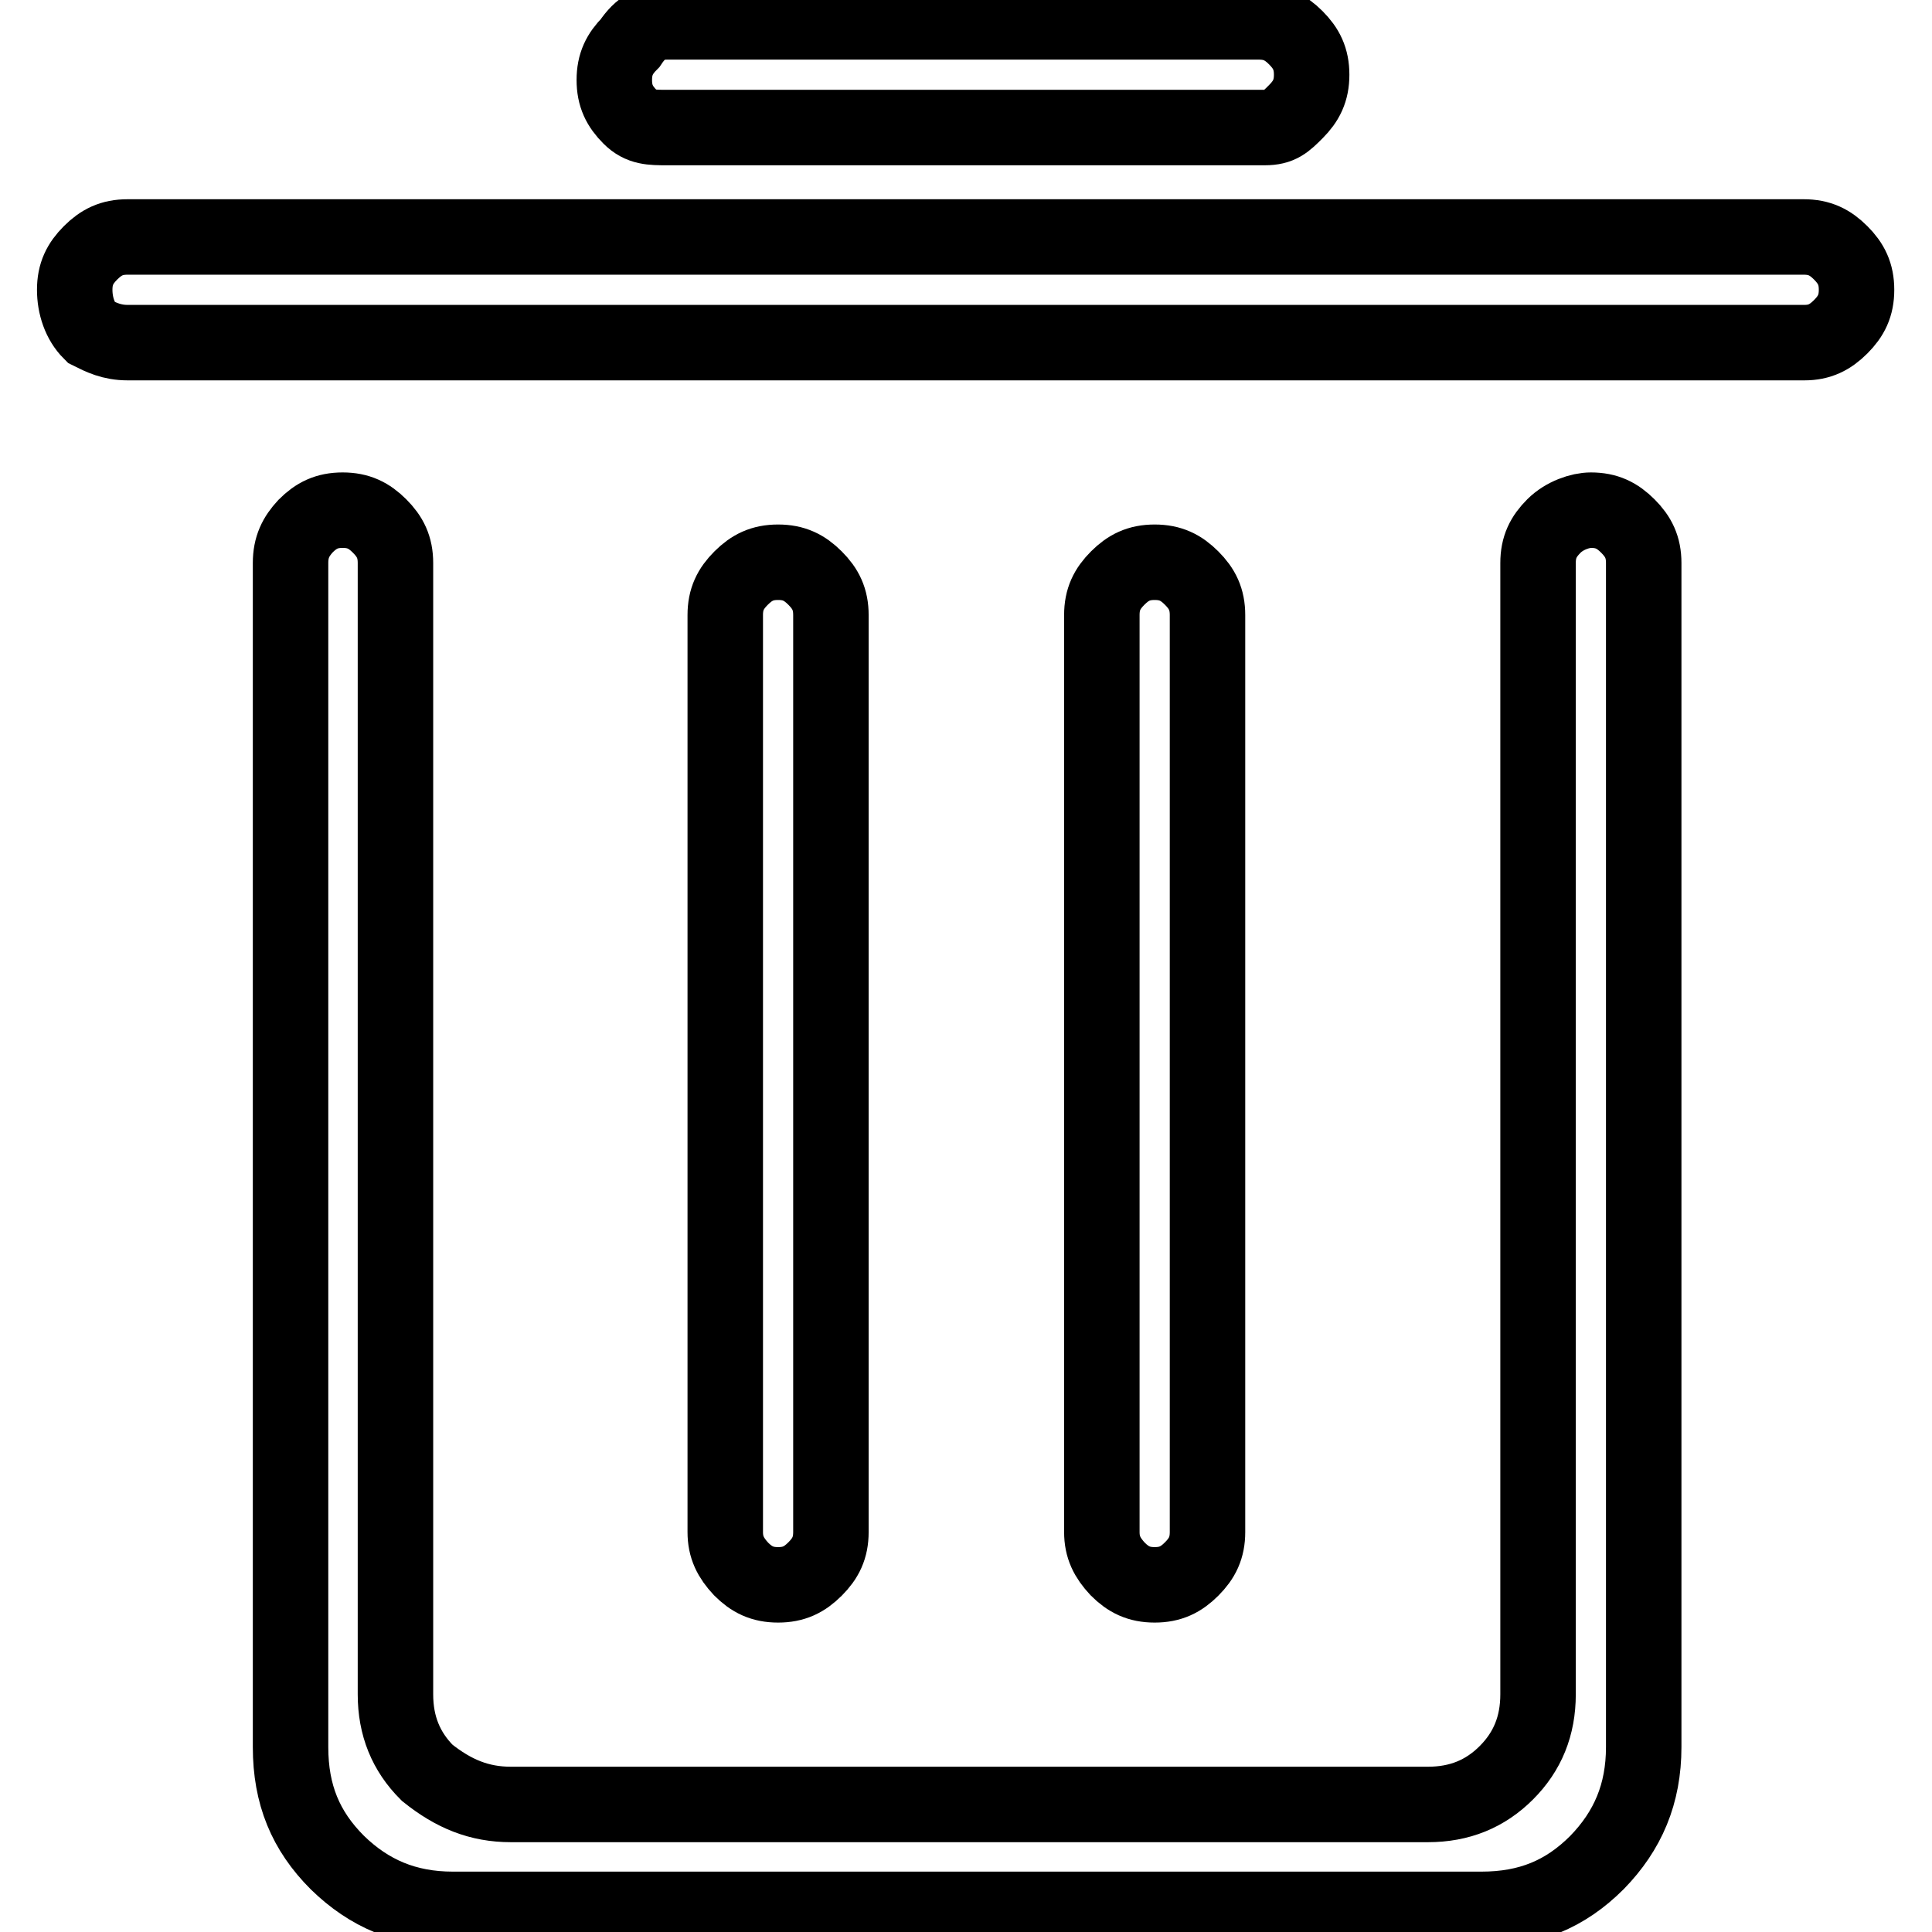
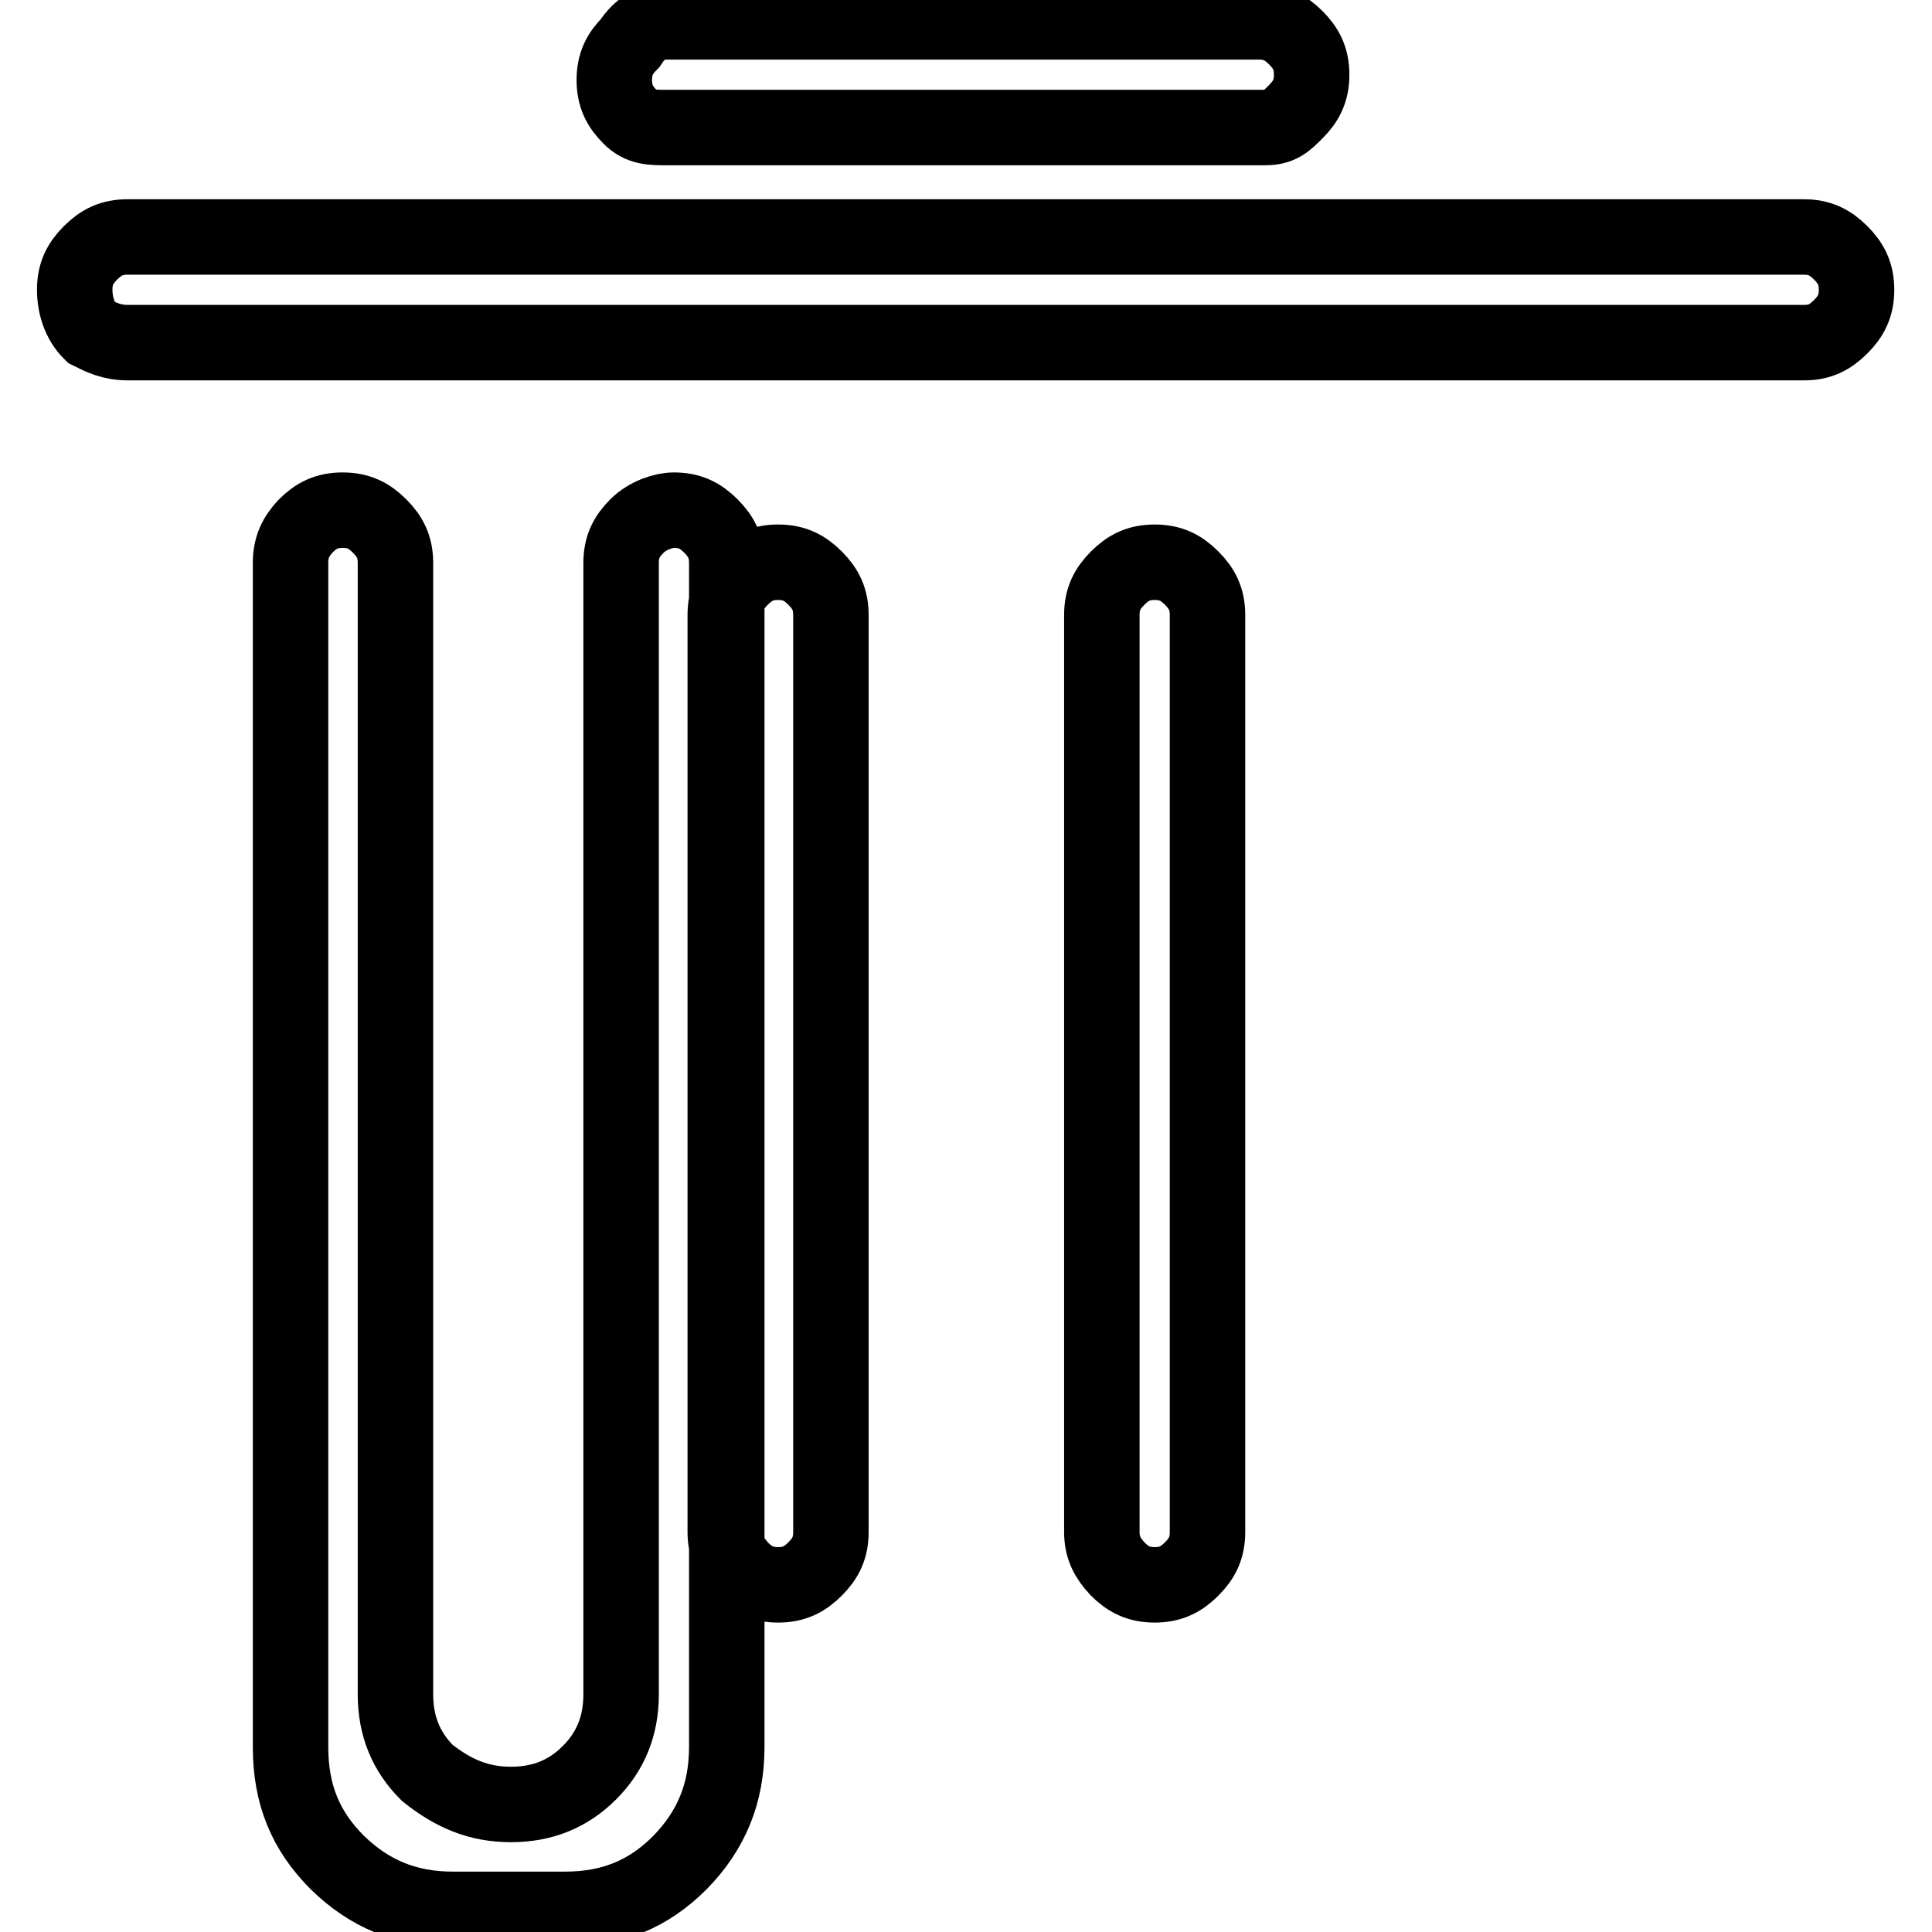
<svg xmlns="http://www.w3.org/2000/svg" version="1.1" x="0px" y="0px" viewBox="0 0 256 256" enable-background="new 0 0 256 256" xml:space="preserve">
  <g>
-     <path stroke-width="10" fill-opacity="0" stroke="#000000" d="M239.1,45.4H16.9c-2.1,0-3.5-0.7-4.9-1.4c-1.4-1.4-2.1-3.5-2.1-5.6c0-2.1,0.7-3.5,2.1-4.9 c1.4-1.4,2.8-2.1,4.9-2.1h222.1c2.1,0,3.5,0.7,4.9,2.1c1.4,1.4,2.1,2.8,2.1,4.9c0,2.1-0.7,3.5-2.1,4.9 C242.5,44.7,241.1,45.4,239.1,45.4z M167.6,16.9H88.4c-2.1,0-3.5,0-4.9-1.4c-1.4-1.4-2.1-2.8-2.1-4.9c0-2.1,0.7-3.5,2.1-4.9 c1.4-2.1,2.8-2.8,4.9-2.8h78.4c2.1,0,3.5,0.7,4.9,2.1c1.4,1.4,2.1,2.8,2.1,4.9c0,2.1-0.7,3.5-2.1,4.9 C170.3,16.2,169.6,16.9,167.6,16.9z M96.1,203V81.5c0-2.1,0.7-3.5,2.1-4.9s2.8-2.1,4.9-2.1c2.1,0,3.5,0.7,4.9,2.1s2.1,2.8,2.1,4.9 V203c0,2.1-0.7,3.5-2.1,4.9c-1.4,1.4-2.8,2.1-4.9,2.1c-2.1,0-3.5-0.7-4.9-2.1C96.8,206.4,96.1,205,96.1,203z M146,203V81.5 c0-2.1,0.7-3.5,2.1-4.9c1.4-1.4,2.8-2.1,4.9-2.1s3.5,0.7,4.9,2.1s2.1,2.8,2.1,4.9V203c0,2.1-0.7,3.5-2.1,4.9 c-1.4,1.4-2.8,2.1-4.9,2.1s-3.5-0.7-4.9-2.1C146.7,206.4,146,205,146,203z M40.5,69.7c1.4-1.4,2.8-2.1,4.9-2.1 c2.1,0,3.5,0.7,4.9,2.1c1.4,1.4,2.1,2.8,2.1,4.9v149.9c0,4.2,1.4,7.6,4.2,10.4c3.5,2.8,6.9,4.2,11.1,4.2h121.5 c4.2,0,7.6-1.4,10.4-4.2c2.8-2.8,4.2-6.2,4.2-10.4V74.6c0-2.1,0.7-3.5,2.1-4.9c1.4-1.4,3.5-2.1,4.9-2.1c2.1,0,3.5,0.7,4.9,2.1 c1.4,1.4,2.1,2.8,2.1,4.9v156.9c0,6.2-2.1,11.1-6.2,15.3c-4.2,4.2-9,6.2-15.3,6.2H60c-6.2,0-11.1-2.1-15.3-6.2 c-4.2-4.2-6.2-9-6.2-15.3V74.6C38.5,72.5,39.2,71.1,40.5,69.7z" />
+     <path stroke-width="10" fill-opacity="0" stroke="#000000" d="M239.1,45.4H16.9c-2.1,0-3.5-0.7-4.9-1.4c-1.4-1.4-2.1-3.5-2.1-5.6c0-2.1,0.7-3.5,2.1-4.9 c1.4-1.4,2.8-2.1,4.9-2.1h222.1c2.1,0,3.5,0.7,4.9,2.1c1.4,1.4,2.1,2.8,2.1,4.9c0,2.1-0.7,3.5-2.1,4.9 C242.5,44.7,241.1,45.4,239.1,45.4z M167.6,16.9H88.4c-2.1,0-3.5,0-4.9-1.4c-1.4-1.4-2.1-2.8-2.1-4.9c0-2.1,0.7-3.5,2.1-4.9 c1.4-2.1,2.8-2.8,4.9-2.8h78.4c2.1,0,3.5,0.7,4.9,2.1c1.4,1.4,2.1,2.8,2.1,4.9c0,2.1-0.7,3.5-2.1,4.9 C170.3,16.2,169.6,16.9,167.6,16.9z M96.1,203V81.5c0-2.1,0.7-3.5,2.1-4.9s2.8-2.1,4.9-2.1c2.1,0,3.5,0.7,4.9,2.1s2.1,2.8,2.1,4.9 V203c0,2.1-0.7,3.5-2.1,4.9c-1.4,1.4-2.8,2.1-4.9,2.1c-2.1,0-3.5-0.7-4.9-2.1C96.8,206.4,96.1,205,96.1,203z M146,203V81.5 c0-2.1,0.7-3.5,2.1-4.9c1.4-1.4,2.8-2.1,4.9-2.1s3.5,0.7,4.9,2.1s2.1,2.8,2.1,4.9V203c0,2.1-0.7,3.5-2.1,4.9 c-1.4,1.4-2.8,2.1-4.9,2.1s-3.5-0.7-4.9-2.1C146.7,206.4,146,205,146,203z M40.5,69.7c1.4-1.4,2.8-2.1,4.9-2.1 c2.1,0,3.5,0.7,4.9,2.1c1.4,1.4,2.1,2.8,2.1,4.9v149.9c0,4.2,1.4,7.6,4.2,10.4c3.5,2.8,6.9,4.2,11.1,4.2c4.2,0,7.6-1.4,10.4-4.2c2.8-2.8,4.2-6.2,4.2-10.4V74.6c0-2.1,0.7-3.5,2.1-4.9c1.4-1.4,3.5-2.1,4.9-2.1c2.1,0,3.5,0.7,4.9,2.1 c1.4,1.4,2.1,2.8,2.1,4.9v156.9c0,6.2-2.1,11.1-6.2,15.3c-4.2,4.2-9,6.2-15.3,6.2H60c-6.2,0-11.1-2.1-15.3-6.2 c-4.2-4.2-6.2-9-6.2-15.3V74.6C38.5,72.5,39.2,71.1,40.5,69.7z" />
  </g>
</svg>